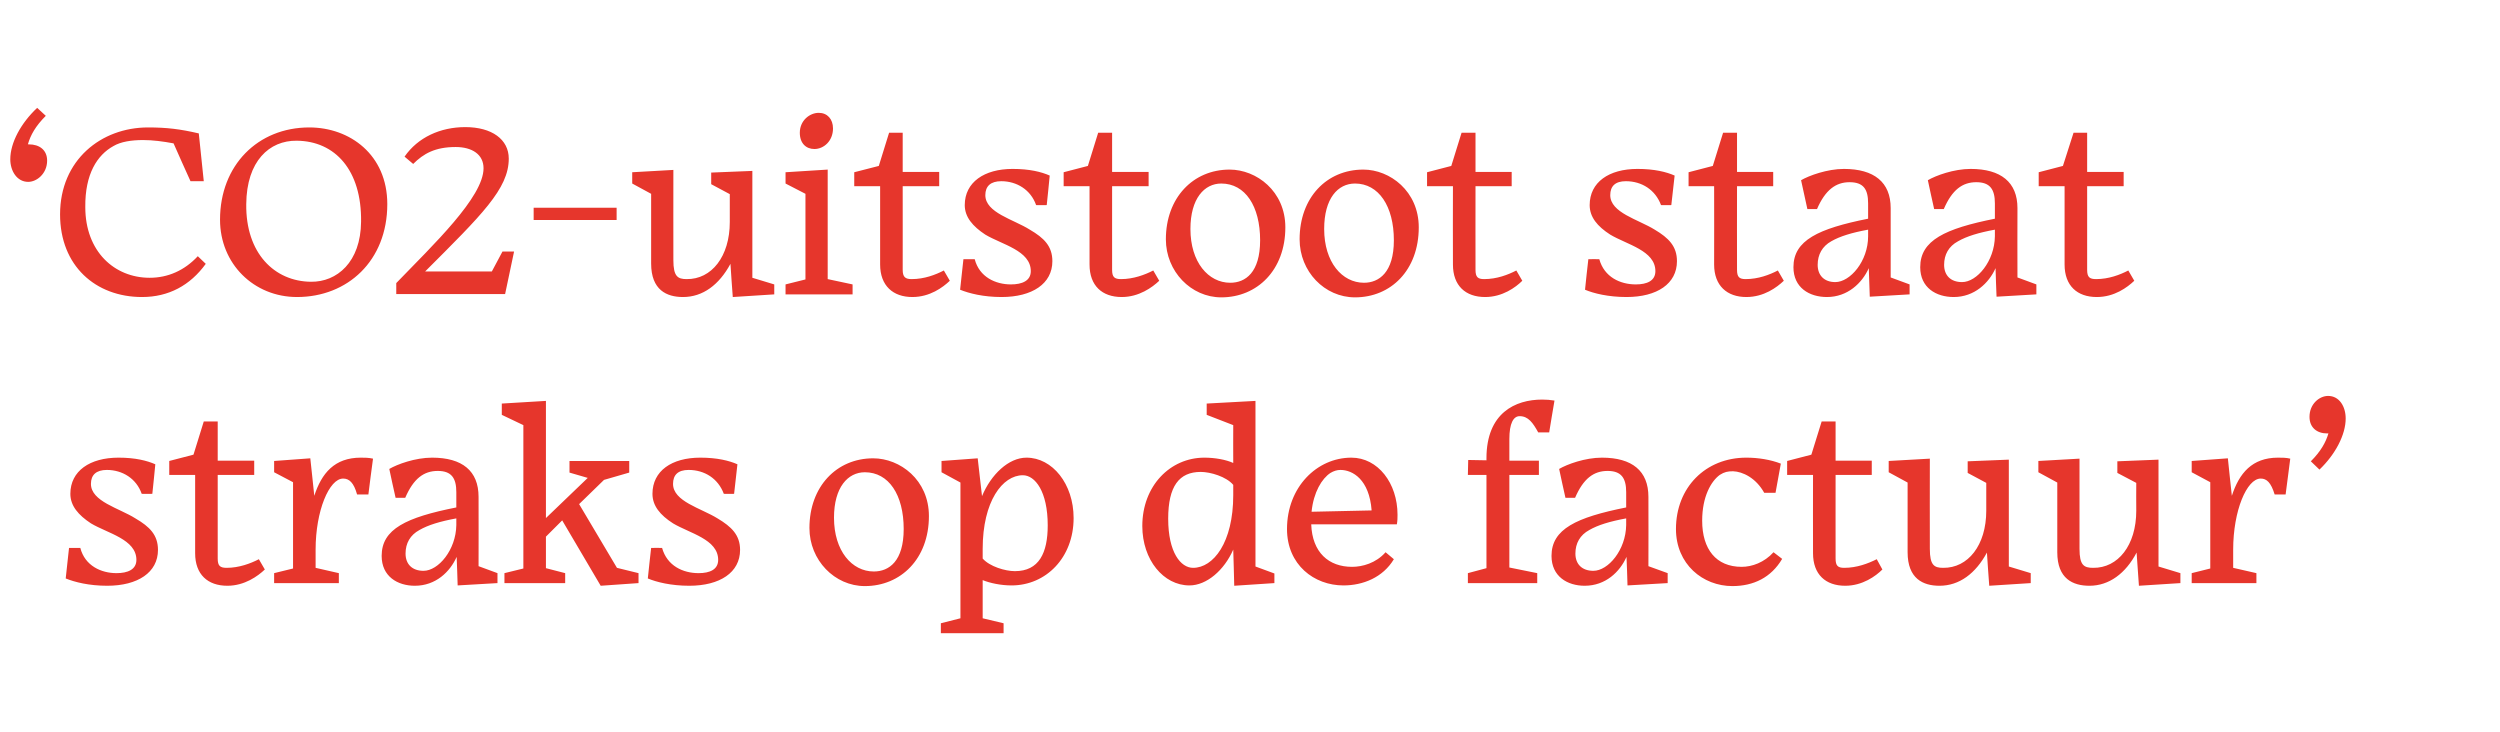
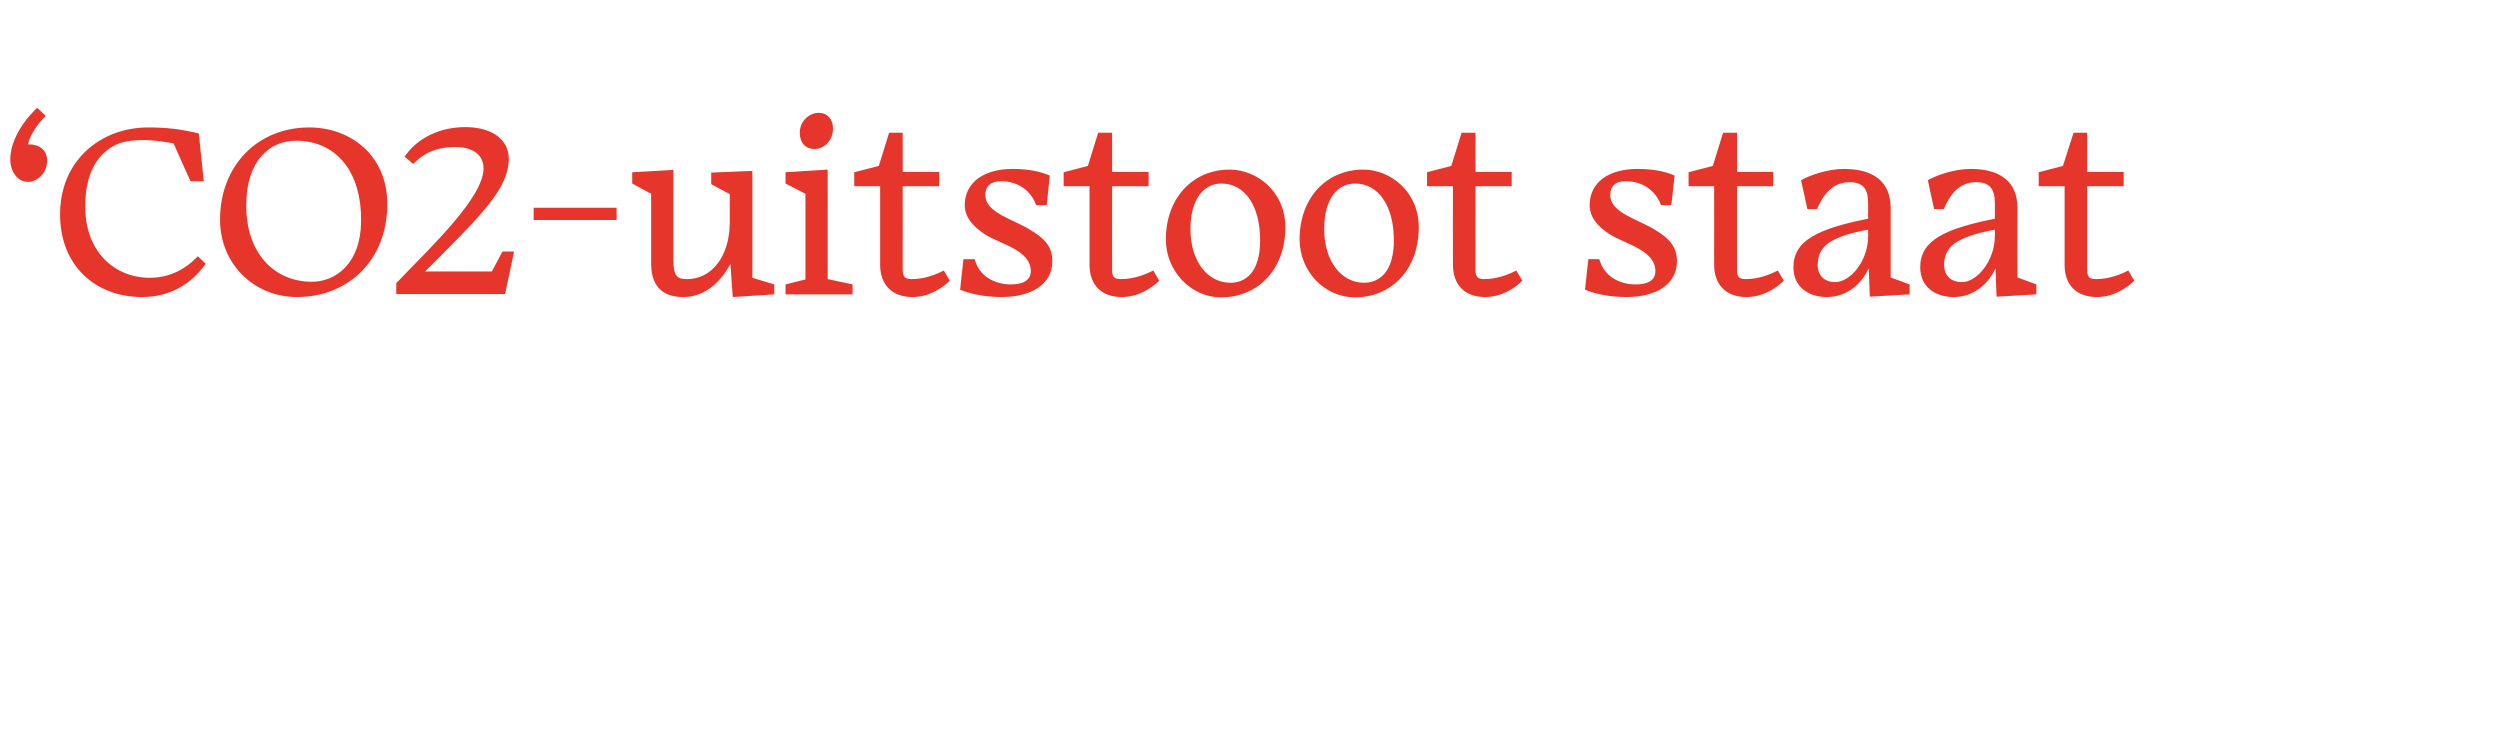
<svg xmlns="http://www.w3.org/2000/svg" version="1.1" width="753.3px" height="220.5px" viewBox="0 -31 753.3 220.5" style="top:-31px">
  <desc>‘CO2 uitstoot staat straks op de factuur’</desc>
  <defs />
  <g id="Polygon7745">
-     <path d="M 32.3 145.5 C 26.8 145.5 22.5 144.4 19.8 143.3 C 19.79 143.33 20.8 134.1 20.8 134.1 C 20.8 134.1 24.16 134.07 24.2 134.1 C 25.6 139.5 30.5 141.7 35.1 141.7 C 38.5 141.7 41.1 140.6 41.1 137.7 C 41.1 131.5 32.4 129.7 27.4 126.7 C 23.6 124.2 21.2 121.4 21.2 117.8 C 21.2 110.9 27.1 106.9 35.7 106.9 C 40.8 106.9 44.3 107.8 46.8 108.9 C 46.84 108.87 45.9 117.8 45.9 117.8 C 45.9 117.8 42.69 117.83 42.7 117.8 C 41.1 113.2 36.9 110.6 32.2 110.6 C 29 110.6 27.4 112.1 27.4 114.8 C 27.4 120.1 35.9 122.1 40.8 125.2 C 45.1 127.7 47.6 130.2 47.6 134.7 C 47.6 141.5 41.5 145.5 32.3 145.5 Z M 68.5 145.5 C 62.6 145.5 58.8 142.1 58.8 135.7 C 58.78 135.7 58.8 112.1 58.8 112.1 L 51 112.1 L 51 107.9 L 58.3 106 L 61.4 96 L 65.6 96 L 65.6 107.8 L 76.6 107.8 L 76.6 112.1 L 65.6 112.1 C 65.6 112.1 65.6 137.33 65.6 137.3 C 65.6 139.5 66.3 140.1 68.3 140.1 C 72 140.1 75.5 138.8 78 137.5 C 78 137.5 79.8 140.6 79.8 140.6 C 77.7 142.6 73.7 145.5 68.5 145.5 Z M 102.1 144.7 L 82.6 144.7 L 82.6 141.7 L 88.3 140.3 L 88.3 114.3 L 82.6 111.3 L 82.6 107.9 L 93.5 107.1 C 93.5 107.1 94.72 118.43 94.7 118.4 C 96.9 111.6 100.8 106.9 108.7 106.9 C 109.8 106.9 111.1 106.9 112.4 107.2 C 112.36 107.16 111 118 111 118 C 111 118 107.62 117.98 107.6 118 C 106.6 114.4 105.2 113.2 103.4 113.2 C 99.2 113.2 95.1 122.9 95.1 134.6 C 95.09 134.58 95.1 134.4 95.1 134.4 L 95.1 140.1 L 102.1 141.7 L 102.1 144.7 Z M 137.5 127.2 C 137.5 127.2 137.5 125.2 137.5 125.2 C 132.6 126.1 129 127.2 126.4 128.7 C 123.6 130.2 122.2 132.7 122.2 135.8 C 122.2 139 124.2 141 127.6 141 C 132.1 141 137.4 134.7 137.5 127.2 Z M 137.6 136.8 C 135.6 141.3 131.3 145.5 125 145.5 C 119.8 145.5 115 142.7 115 136.5 C 115 128.4 122.4 124.9 137.5 121.9 C 137.5 121.9 137.5 117.3 137.5 117.3 C 137.5 113 136 110.9 131.9 110.9 C 127.7 110.9 124.6 113.2 122.1 119 C 122.07 119.02 119.2 119 119.2 119 C 119.2 119 117.26 110.35 117.3 110.3 C 119.7 108.9 125.1 106.9 130.2 106.9 C 139.3 106.9 144.2 110.9 144.2 118.7 C 144.24 118.72 144.2 139.6 144.2 139.6 L 149.9 141.7 L 149.9 144.7 L 137.9 145.4 C 137.9 145.4 137.64 136.81 137.6 136.8 Z M 169.4 125.8 L 164.5 130.7 L 164.5 140.2 L 170.3 141.7 L 170.3 144.7 L 152 144.7 L 152 141.7 L 157.7 140.3 L 157.7 97.1 L 151.2 94 L 151.2 90.6 L 164.5 89.8 L 164.5 125.1 L 177.1 113 L 171.6 111.4 L 171.6 107.9 L 189.6 107.9 L 189.6 111.4 L 182 113.6 L 174.5 120.9 L 185.9 140.1 L 192.4 141.7 L 192.4 144.7 L 181 145.5 L 169.4 125.8 Z M 207.7 145.5 C 202.2 145.5 197.8 144.4 195.2 143.3 C 195.16 143.33 196.2 134.1 196.2 134.1 C 196.2 134.1 199.53 134.07 199.5 134.1 C 201 139.5 205.8 141.7 210.5 141.7 C 213.9 141.7 216.4 140.6 216.4 137.7 C 216.4 131.5 207.8 129.7 202.8 126.7 C 198.9 124.2 196.6 121.4 196.6 117.8 C 196.6 110.9 202.4 106.9 211 106.9 C 216.1 106.9 219.7 107.8 222.2 108.9 C 222.21 108.87 221.2 117.8 221.2 117.8 C 221.2 117.8 218.06 117.83 218.1 117.8 C 216.4 113.2 212.3 110.6 207.5 110.6 C 204.3 110.6 202.8 112.1 202.8 114.8 C 202.8 120.1 211.2 122.1 216.2 125.2 C 220.4 127.7 223 130.2 223 134.7 C 223 141.5 216.9 145.5 207.7 145.5 Z M 243.9 128.1 C 243.9 115.6 252.1 107.1 263.1 107.1 C 271.2 107.1 279.9 113.6 279.9 124.5 C 279.9 137.4 271.4 145.6 260.6 145.6 C 251.5 145.6 243.9 137.8 243.9 128.1 Z M 251.3 125 C 251.3 135 256.7 141.2 263.3 141.2 C 267.9 141.2 272.3 138.1 272.3 128.4 C 272.3 118.1 267.8 111.3 260.6 111.3 C 255.5 111.3 251.3 115.8 251.3 125 Z M 315.7 127.3 C 315.7 117.1 311.9 112.2 308.2 112.2 C 302.1 112.2 296.1 120 296.1 134.4 C 296.1 134.4 296.1 137.3 296.1 137.3 C 298.2 139.7 302.9 141.1 305.8 141.1 C 313.1 141.1 315.7 135.6 315.7 127.3 Z M 302.4 159.8 L 283.5 159.8 L 283.5 156.8 L 289.4 155.3 L 289.4 114.4 L 283.7 111.3 L 283.7 107.9 L 294.6 107.1 C 294.6 107.1 295.88 118.5 295.9 118.5 C 298.6 112 303.9 106.9 309.3 106.9 C 317.1 106.9 323.5 114.8 323.5 125.1 C 323.5 137 315.2 145.4 304.8 145.4 C 301.6 145.4 298.3 144.7 296.1 143.8 C 296.11 143.78 296.1 155.3 296.1 155.3 L 302.4 156.8 L 302.4 159.8 Z M 371.6 134.6 C 368.9 140.8 363.6 145.4 358.4 145.4 C 350.6 145.4 344.2 137.7 344.2 127.5 C 344.2 115.4 352.6 106.9 362.9 106.9 C 366.1 106.9 369.4 107.5 371.6 108.5 C 371.56 108.49 371.6 97.1 371.6 97.1 L 363.6 94 L 363.6 90.6 L 378.3 89.8 L 378.3 139.7 L 384 141.8 L 384 144.7 L 371.9 145.5 C 371.9 145.5 371.63 134.58 371.6 134.6 Z M 371.6 118.2 C 371.6 118.2 371.6 115.1 371.6 115.1 C 369.5 112.6 364.7 111.2 361.8 111.2 C 355.3 111.2 352 115.5 352 125.3 C 352 135.5 355.8 140.1 359.5 140.1 C 365.6 140.1 371.6 132.5 371.6 118.2 Z M 395.2 123.2 C 395.2 123.2 413.3 122.8 413.3 122.8 C 412.6 113.5 407.6 110.6 403.9 110.6 C 402.9 110.6 401.9 110.9 400.9 111.5 C 398.3 113.2 395.8 117.3 395.2 123.2 Z M 404.8 145.4 C 396 145.4 387.8 139.2 387.8 128.4 C 387.8 115.8 396.8 106.9 407.2 106.9 C 415.2 106.9 421.1 114.6 421.1 124.1 C 421.1 125 421.1 125.9 420.9 127 C 420.9 127 395.1 127 395.1 127 C 395.4 135.5 400.4 139.8 407.4 139.8 C 410.5 139.8 414.6 138.7 417.5 135.4 C 417.5 135.4 420 137.5 420 137.5 C 416.7 143 410.7 145.4 404.8 145.4 Z M 463.2 144.7 L 442.3 144.7 L 442.3 141.7 L 447.9 140.2 L 447.9 112.1 L 442.3 112.1 L 442.4 107.6 L 447.9 107.7 C 447.9 107.7 447.9 107.09 447.9 107.1 C 447.9 93.4 456.6 89.4 464.7 89.4 C 466 89.4 467.2 89.5 468.4 89.7 C 468.36 89.74 466.8 99.3 466.8 99.3 C 466.8 99.3 463.47 99.3 463.5 99.3 C 461.9 96.4 460.5 94.4 457.9 94.4 C 456 94.4 454.8 96.6 454.8 101.3 C 454.79 101.3 454.8 107.8 454.8 107.8 L 463.7 107.8 L 463.7 112.1 L 454.8 112.1 L 454.8 140 L 463.2 141.7 L 463.2 144.7 Z M 490 127.2 C 490 127.2 490 125.2 490 125.2 C 485.1 126.1 481.5 127.2 478.9 128.7 C 476.1 130.2 474.7 132.7 474.7 135.8 C 474.7 139 476.7 141 480.1 141 C 484.6 141 489.9 134.7 490 127.2 Z M 490.1 136.8 C 488.1 141.3 483.8 145.5 477.5 145.5 C 472.3 145.5 467.5 142.7 467.5 136.5 C 467.5 128.4 475 124.9 490 121.9 C 490 121.9 490 117.3 490 117.3 C 490 113 488.5 110.9 484.4 110.9 C 480.2 110.9 477.1 113.2 474.6 119 C 474.58 119.02 471.7 119 471.7 119 C 471.7 119 469.77 110.35 469.8 110.3 C 472.2 108.9 477.6 106.9 482.7 106.9 C 491.8 106.9 496.7 110.9 496.7 118.7 C 496.75 118.72 496.7 139.6 496.7 139.6 L 502.5 141.7 L 502.5 144.7 L 490.4 145.4 C 490.4 145.4 490.15 136.81 490.1 136.8 Z M 537 137.4 C 533.7 143 528.4 145.6 522 145.6 C 513.1 145.6 505 139 505 128.4 C 505 115.9 513.9 106.9 526.2 106.9 C 529.8 106.9 533.5 107.5 536.6 108.7 C 536.62 108.72 535 117.5 535 117.5 C 535 117.5 531.58 117.46 531.6 117.5 C 529.1 113 525.1 111.1 522.2 111 C 520.6 111 519.6 111.2 518.2 112.1 C 515.6 114 512.9 118.6 512.9 125.9 C 512.9 134.5 517.1 139.8 524.8 139.8 C 527.9 139.8 531.6 138.5 534.4 135.4 C 534.4 135.4 537 137.4 537 137.4 Z M 556 145.5 C 550.1 145.5 546.3 142.1 546.3 135.7 C 546.26 135.7 546.3 112.1 546.3 112.1 L 538.5 112.1 L 538.5 107.9 L 545.8 106 L 548.9 96 L 553.1 96 L 553.1 107.8 L 564 107.8 L 564 112.1 L 553.1 112.1 C 553.1 112.1 553.08 137.33 553.1 137.3 C 553.1 139.5 553.8 140.1 555.7 140.1 C 559.5 140.1 562.9 138.8 565.5 137.5 C 565.5 137.5 567.2 140.6 567.2 140.6 C 565.2 142.6 561.2 145.5 556 145.5 Z M 598.7 135.5 C 595.3 141.8 590.4 145.5 584.4 145.5 C 579.5 145.5 574.8 143.4 574.8 135.4 C 574.79 135.4 574.8 114.4 574.8 114.4 L 569.1 111.3 L 569.1 107.9 L 581.5 107.2 C 581.5 107.2 581.46 134.36 581.5 134.4 C 581.5 139.3 582.8 140.1 585.5 140.1 C 593 140.2 598.5 133.3 598.5 122.9 C 598.51 122.87 598.5 114.5 598.5 114.5 L 592.9 111.5 L 592.9 108 L 605.3 107.5 L 605.3 139.7 L 611.9 141.7 L 611.9 144.7 L 599.4 145.5 C 599.4 145.5 598.66 135.47 598.7 135.5 Z M 643.8 135.5 C 640.5 141.8 635.5 145.5 629.6 145.5 C 624.6 145.5 619.9 143.4 619.9 135.4 C 619.93 135.4 619.9 114.4 619.9 114.4 L 614.2 111.3 L 614.2 107.9 L 626.6 107.2 C 626.6 107.2 626.6 134.36 626.6 134.4 C 626.6 139.3 627.9 140.1 630.7 140.1 C 638.2 140.2 643.7 133.3 643.7 122.9 C 643.65 122.87 643.7 114.5 643.7 114.5 L 638 111.5 L 638 108 L 650.4 107.5 L 650.4 139.7 L 657 141.7 L 657 144.7 L 644.5 145.5 C 644.5 145.5 643.8 135.47 643.8 135.5 Z M 679.9 144.7 L 660.4 144.7 L 660.4 141.7 L 666 140.3 L 666 114.3 L 660.4 111.3 L 660.4 107.9 L 671.3 107.1 C 671.3 107.1 672.48 118.43 672.5 118.4 C 674.7 111.6 678.6 106.9 686.4 106.9 C 687.6 106.9 688.9 106.9 690.1 107.2 C 690.12 107.16 688.7 118 688.7 118 C 688.7 118 685.38 117.98 685.4 118 C 684.3 114.4 683 113.2 681.2 113.2 C 677 113.2 672.9 122.9 672.9 134.6 C 672.85 134.58 672.9 134.4 672.9 134.4 L 672.9 140.1 L 679.9 141.7 L 679.9 144.7 Z M 696.3 108 C 699.3 105 700.8 102.3 701.6 99.6 C 701.5 99.6 701.3 99.6 701.2 99.6 C 698.1 99.6 695.9 97.8 695.9 94.6 C 695.9 90.7 698.9 88.3 701.5 88.3 C 704.9 88.3 706.8 91.5 706.8 95.1 C 706.8 100 703.7 105.9 698.9 110.5 C 698.9 110.5 696.3 108 696.3 108 Z " stroke="none" fill="#e6362c" />
-   </g>
+     </g>
  <g id="Polygon7744">
    <path d="M 3.1 17 C 3.1 12 6.3 6.1 11.2 1.5 C 11.2 1.5 13.8 3.9 13.8 3.9 C 10.7 7 9.2 9.7 8.4 12.5 C 8.5 12.5 8.7 12.5 8.7 12.5 C 11.9 12.5 14.2 14.2 14.2 17.4 C 14.2 21.3 11.1 23.8 8.5 23.8 C 5.1 23.8 3.1 20.5 3.1 17 Z M 42.8 58.5 C 28.8 58.5 18.1 49.1 18.1 33.6 C 18.1 17.2 30.5 7.4 44.6 7.4 C 50.3 7.4 54.3 7.9 59.9 9.2 C 59.89 9.19 61.4 23.6 61.4 23.6 L 57.4 23.6 C 57.4 23.6 52.26 12.23 52.3 12.2 C 49.1 11.6 46 11.2 43.1 11.2 C 39.6 11.2 36.4 11.7 34.2 13 C 29.3 15.7 25.6 21.4 25.7 31.4 C 25.7 44.8 34.5 52.7 45.1 52.7 C 50.6 52.7 55.6 50.5 59.6 46.2 C 59.6 46.2 62 48.5 62 48.5 C 57.3 55 50.8 58.5 42.8 58.5 Z M 66.3 35.2 C 66.3 18.8 77.7 7.4 93.2 7.4 C 105.4 7.4 116.7 15.6 116.7 30.5 C 116.7 47.6 104.7 58.5 89.5 58.5 C 76.5 58.5 66.3 48.5 66.3 35.2 Z M 74.2 30.5 C 74 45.3 82.7 53.8 93.7 53.9 C 101.5 54 108.7 48 108.8 35.8 C 109 20.3 101 11.5 89.4 11.4 C 81.2 11.3 74.3 17.5 74.2 30.5 Z M 119.4 57.6 C 119.4 57.6 119.41 54.26 119.4 54.3 C 130.5 42.8 145.7 28.4 145.7 19.7 C 145.7 15.5 142.2 13.3 137.3 13.3 C 131.1 13.3 127.6 15.3 124.5 18.4 C 124.5 18.4 121.9 16.2 121.9 16.2 C 125.9 10.4 132.7 7.3 140.2 7.3 C 148.2 7.3 153.3 11 153.3 16.8 C 153.3 25.9 145.1 33.8 128.1 50.8 C 128.08 50.77 148.2 50.8 148.2 50.8 L 151.4 44.8 L 154.9 44.8 L 152.2 57.6 L 119.4 57.6 Z M 160.8 31.6 L 185.8 31.6 L 185.8 35.3 L 160.8 35.3 L 160.8 31.6 Z M 220.1 48.5 C 216.7 54.8 211.8 58.5 205.8 58.5 C 200.9 58.5 196.2 56.4 196.2 48.4 C 196.2 48.4 196.2 27.4 196.2 27.4 L 190.5 24.3 L 190.5 20.9 L 202.9 20.2 C 202.9 20.2 202.87 47.36 202.9 47.4 C 202.9 52.3 204.2 53.1 206.9 53.1 C 214.4 53.2 219.9 46.3 219.9 35.9 C 219.91 35.87 219.9 27.5 219.9 27.5 L 214.3 24.5 L 214.3 21 L 226.7 20.5 L 226.7 52.7 L 233.3 54.7 L 233.3 57.7 L 220.8 58.5 C 220.8 58.5 220.06 48.47 220.1 48.5 Z M 251 7.7 C 251 11.5 248.2 13.9 245.4 13.9 C 242.9 13.9 241 12.2 241 9 C 241 5.3 244 3 246.7 3 C 249.3 3 251 4.9 251 7.7 Z M 236.7 57.7 L 236.7 54.7 L 242.7 53.2 L 242.7 27.4 L 236.7 24.3 L 236.7 20.9 L 249.4 20.1 L 249.4 53.1 L 256.9 54.7 L 256.9 57.7 L 236.7 57.7 Z M 274.9 58.5 C 269.1 58.5 265.2 55.1 265.2 48.7 C 265.2 48.7 265.2 25.1 265.2 25.1 L 257.4 25.1 L 257.4 20.9 L 264.8 19 L 267.9 9 L 272 9 L 272 20.8 L 283 20.8 L 283 25.1 L 272 25.1 C 272 25.1 272.02 50.33 272 50.3 C 272 52.5 272.8 53.1 274.7 53.1 C 278.5 53.1 281.9 51.8 284.4 50.5 C 284.4 50.5 286.2 53.6 286.2 53.6 C 284.1 55.6 280.2 58.5 274.9 58.5 Z M 301.8 58.5 C 296.3 58.5 292 57.4 289.3 56.3 C 289.29 56.33 290.3 47.1 290.3 47.1 C 290.3 47.1 293.66 47.07 293.7 47.1 C 295.1 52.5 300 54.7 304.6 54.7 C 308 54.7 310.6 53.6 310.6 50.7 C 310.6 44.5 301.9 42.7 296.9 39.7 C 293.1 37.2 290.7 34.4 290.7 30.8 C 290.7 23.9 296.6 19.9 305.1 19.9 C 310.3 19.9 313.8 20.8 316.3 21.9 C 316.34 21.87 315.4 30.8 315.4 30.8 C 315.4 30.8 312.19 30.83 312.2 30.8 C 310.6 26.2 306.4 23.6 301.7 23.6 C 298.5 23.6 296.9 25.1 296.9 27.8 C 296.9 33.1 305.4 35.1 310.3 38.2 C 314.6 40.7 317.1 43.2 317.1 47.7 C 317.1 54.5 311 58.5 301.8 58.5 Z M 338 58.5 C 332.1 58.5 328.3 55.1 328.3 48.7 C 328.27 48.7 328.3 25.1 328.3 25.1 L 320.5 25.1 L 320.5 20.9 L 327.8 19 L 330.9 9 L 335.1 9 L 335.1 20.8 L 346.1 20.8 L 346.1 25.1 L 335.1 25.1 C 335.1 25.1 335.09 50.33 335.1 50.3 C 335.1 52.5 335.8 53.1 337.8 53.1 C 341.5 53.1 345 51.8 347.5 50.5 C 347.5 50.5 349.3 53.6 349.3 53.6 C 347.2 55.6 343.2 58.5 338 58.5 Z M 351.3 41.1 C 351.3 28.6 359.5 20.1 370.5 20.1 C 378.6 20.1 387.3 26.6 387.3 37.5 C 387.3 50.4 378.8 58.6 368 58.6 C 358.9 58.6 351.3 50.8 351.3 41.1 Z M 358.7 38 C 358.7 48 364.1 54.2 370.7 54.2 C 375.3 54.2 379.7 51.1 379.7 41.4 C 379.7 31.1 375.2 24.3 368 24.3 C 362.9 24.3 358.7 28.8 358.7 38 Z M 391.6 41.1 C 391.6 28.6 399.7 20.1 410.8 20.1 C 418.8 20.1 427.5 26.6 427.5 37.5 C 427.5 50.4 419.1 58.6 408.3 58.6 C 399.1 58.6 391.6 50.8 391.6 41.1 Z M 399 38 C 399 48 404.4 54.2 411 54.2 C 415.5 54.2 420 51.1 420 41.4 C 420 31.1 415.4 24.3 408.3 24.3 C 403.1 24.3 399 28.8 399 38 Z M 447.5 58.5 C 441.6 58.5 437.8 55.1 437.8 48.7 C 437.75 48.7 437.8 25.1 437.8 25.1 L 430 25.1 L 430 20.9 L 437.3 19 L 440.4 9 L 444.6 9 L 444.6 20.8 L 455.5 20.8 L 455.5 25.1 L 444.6 25.1 C 444.6 25.1 444.57 50.33 444.6 50.3 C 444.6 52.5 445.3 53.1 447.2 53.1 C 451 53.1 454.4 51.8 456.9 50.5 C 456.9 50.5 458.7 53.6 458.7 53.6 C 456.7 55.6 452.7 58.5 447.5 58.5 Z M 490.1 58.5 C 484.6 58.5 480.2 57.4 477.6 56.3 C 477.55 56.33 478.6 47.1 478.6 47.1 C 478.6 47.1 481.92 47.07 481.9 47.1 C 483.4 52.5 488.2 54.7 492.9 54.7 C 496.3 54.7 498.8 53.6 498.8 50.7 C 498.8 44.5 490.2 42.7 485.2 39.7 C 481.3 37.2 479 34.4 479 30.8 C 479 23.9 484.8 19.9 493.4 19.9 C 498.5 19.9 502.1 20.8 504.6 21.9 C 504.61 21.87 503.6 30.8 503.6 30.8 C 503.6 30.8 500.45 30.83 500.5 30.8 C 498.8 26.2 494.7 23.6 489.9 23.6 C 486.7 23.6 485.2 25.1 485.2 27.8 C 485.2 33.1 493.6 35.1 498.6 38.2 C 502.8 40.7 505.3 43.2 505.3 47.7 C 505.3 54.5 499.3 58.5 490.1 58.5 Z M 526.2 58.5 C 520.4 58.5 516.5 55.1 516.5 48.7 C 516.54 48.7 516.5 25.1 516.5 25.1 L 508.8 25.1 L 508.8 20.9 L 516.1 19 L 519.2 9 L 523.4 9 L 523.4 20.8 L 534.3 20.8 L 534.3 25.1 L 523.4 25.1 C 523.4 25.1 523.36 50.33 523.4 50.3 C 523.4 52.5 524.1 53.1 526 53.1 C 529.8 53.1 533.2 51.8 535.7 50.5 C 535.7 50.5 537.5 53.6 537.5 53.6 C 535.4 55.6 531.5 58.5 526.2 58.5 Z M 562.9 40.2 C 562.9 40.2 562.9 38.2 562.9 38.2 C 558 39.1 554.4 40.2 551.8 41.7 C 549.1 43.2 547.7 45.7 547.7 48.8 C 547.7 52 549.7 54 553 54 C 557.5 54 562.9 47.7 562.9 40.2 Z M 563.1 49.8 C 561.1 54.3 556.7 58.5 550.5 58.5 C 545.2 58.5 540.4 55.7 540.4 49.5 C 540.4 41.4 547.9 37.9 562.9 34.9 C 562.9 34.9 562.9 30.3 562.9 30.3 C 562.9 26 561.5 23.9 557.3 23.9 C 553.2 23.9 550 26.2 547.5 32 C 547.52 32.02 544.6 32 544.6 32 C 544.6 32 542.7 23.35 542.7 23.3 C 545.1 21.9 550.6 19.9 555.6 19.9 C 564.7 19.9 569.7 23.9 569.7 31.7 C 569.68 31.72 569.7 52.6 569.7 52.6 L 575.4 54.7 L 575.4 57.7 L 563.4 58.4 C 563.4 58.4 563.09 49.81 563.1 49.8 Z M 601.1 40.2 C 601.1 40.2 601.1 38.2 601.1 38.2 C 596.2 39.1 592.6 40.2 590 41.7 C 587.2 43.2 585.8 45.7 585.8 48.8 C 585.8 52 587.8 54 591.2 54 C 595.7 54 601 47.7 601.1 40.2 Z M 601.3 49.8 C 599.3 54.3 594.9 58.5 588.7 58.5 C 583.4 58.5 578.6 55.7 578.6 49.5 C 578.6 41.4 586.1 37.9 601.1 34.9 C 601.1 34.9 601.1 30.3 601.1 30.3 C 601.1 26 599.6 23.9 595.5 23.9 C 591.3 23.9 588.2 26.2 585.7 32 C 585.69 32.02 582.8 32 582.8 32 C 582.8 32 580.87 23.35 580.9 23.3 C 583.3 21.9 588.7 19.9 593.8 19.9 C 602.9 19.9 607.9 23.9 607.9 31.7 C 607.85 31.72 607.9 52.6 607.9 52.6 L 613.6 54.7 L 613.6 57.7 L 601.6 58.4 C 601.6 58.4 601.26 49.81 601.3 49.8 Z M 631.8 58.5 C 625.9 58.5 622.1 55.1 622.1 48.7 C 622.09 48.7 622.1 25.1 622.1 25.1 L 614.3 25.1 L 614.3 20.9 L 621.6 19 L 624.8 9 L 628.9 9 L 628.9 20.8 L 639.9 20.8 L 639.9 25.1 L 628.9 25.1 C 628.9 25.1 628.9 50.33 628.9 50.3 C 628.9 52.5 629.6 53.1 631.6 53.1 C 635.4 53.1 638.8 51.8 641.3 50.5 C 641.3 50.5 643.1 53.6 643.1 53.6 C 641 55.6 637.1 58.5 631.8 58.5 Z " stroke="none" fill="#e6362c" />
  </g>
</svg>